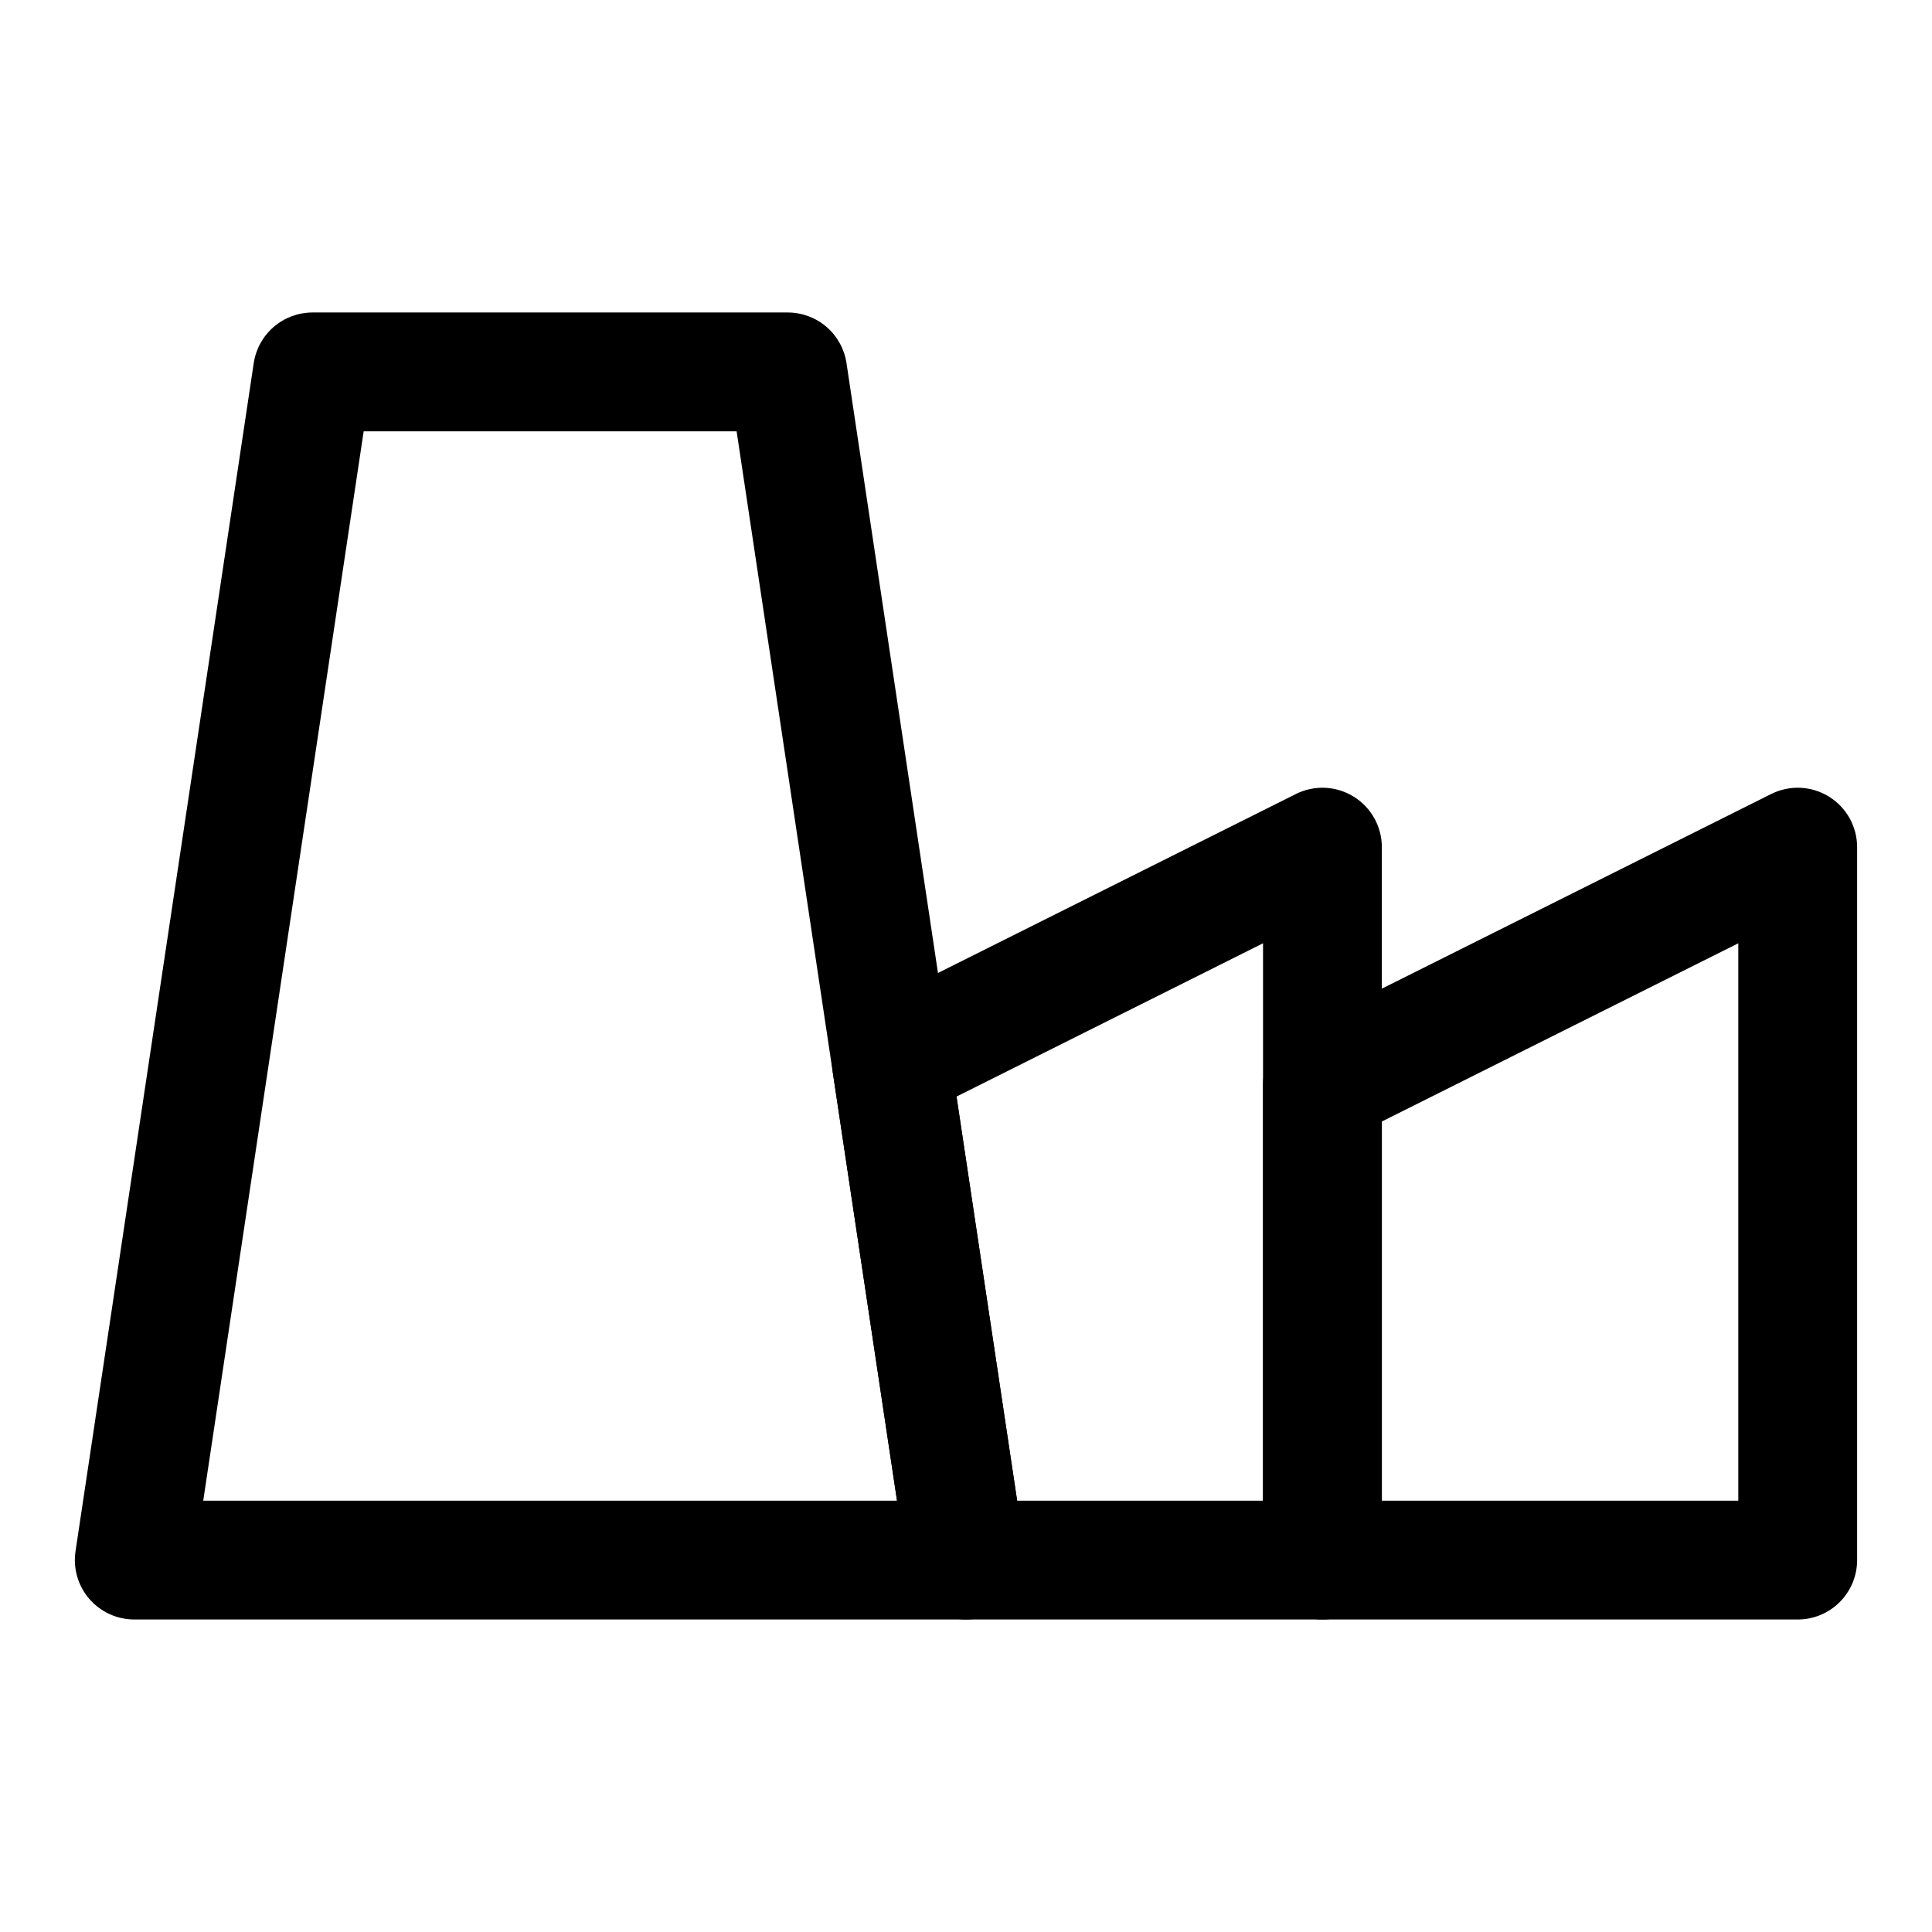
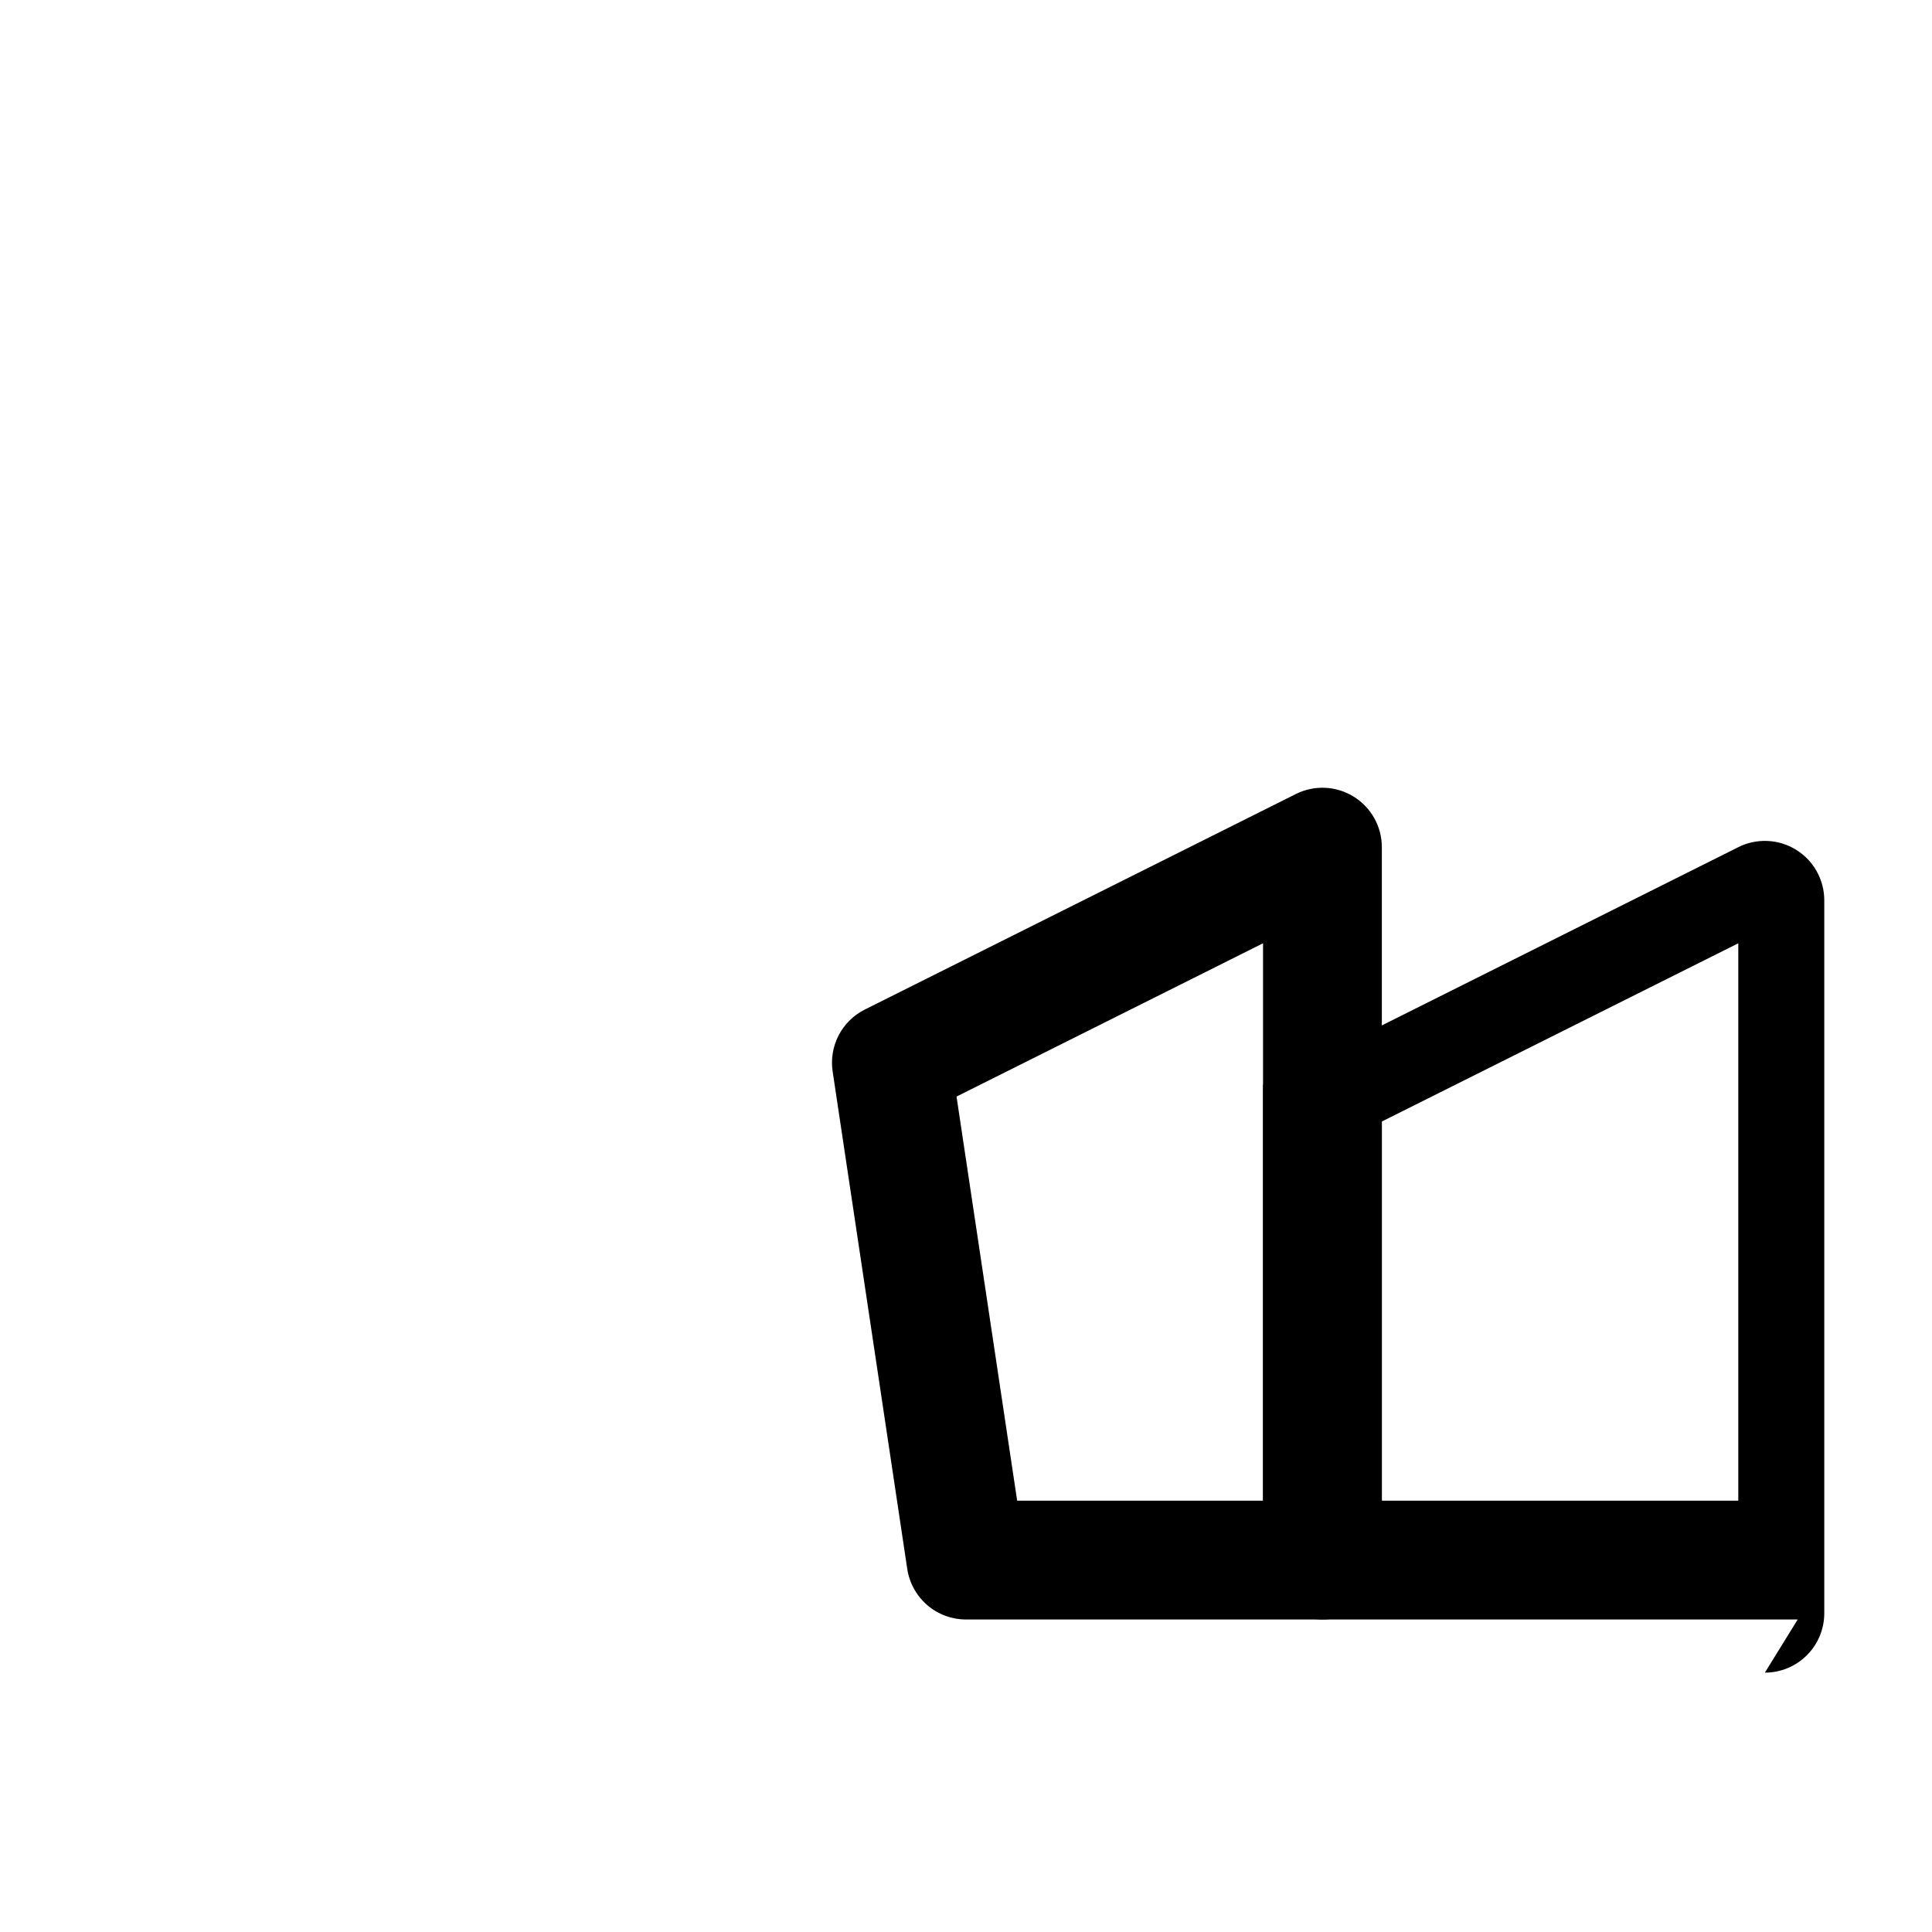
<svg xmlns="http://www.w3.org/2000/svg" fill="#000000" width="800px" height="800px" version="1.1" viewBox="144 144 512 512">
  <g>
-     <path d="m620.41 573.18h-125.95c-4.172 0-8.18-1.66-11.133-4.613-2.949-2.953-4.609-6.957-4.609-11.133v-125.95c0-2.926 0.812-5.793 2.352-8.277 1.535-2.488 3.734-4.5 6.352-5.809l125.95-62.977h-0.004c4.883-2.438 10.68-2.18 15.32 0.691 4.644 2.867 7.469 7.938 7.469 13.395v188.93c0 4.176-1.66 8.18-4.613 11.133-2.953 2.953-6.957 4.613-11.133 4.613zm-110.21-31.488h94.465v-147.71l-94.465 47.23z" />
-     <path d="m400 573.18h-220.42c-4.582 0-8.938-2-11.93-5.473-2.988-3.473-4.316-8.074-3.637-12.609l47.23-314.88v0.004c0.559-3.731 2.438-7.133 5.297-9.594 2.856-2.461 6.5-3.812 10.27-3.816h125.95c3.769 0.004 7.418 1.355 10.273 3.816 2.856 2.461 4.734 5.863 5.297 9.594l47.23 314.88v-0.004c0.68 4.535-0.648 9.137-3.641 12.609-2.988 3.473-7.344 5.473-11.926 5.473zm-202.14-31.488h183.86l-42.508-283.39h-98.836z" />
+     <path d="m620.41 573.18h-125.95c-4.172 0-8.18-1.66-11.133-4.613-2.949-2.953-4.609-6.957-4.609-11.133v-125.95l125.95-62.977h-0.004c4.883-2.438 10.68-2.18 15.32 0.691 4.644 2.867 7.469 7.938 7.469 13.395v188.93c0 4.176-1.66 8.18-4.613 11.133-2.953 2.953-6.957 4.613-11.133 4.613zm-110.21-31.488h94.465v-147.71l-94.465 47.23z" />
    <path d="m494.46 573.18h-94.461c-3.773 0-7.418-1.355-10.273-3.816-2.856-2.461-4.734-5.863-5.297-9.59l-19.77-131.81v-0.004c-0.496-3.285 0.062-6.644 1.594-9.594 1.531-2.949 3.957-5.34 6.93-6.824l114.23-57.117 0.004-0.004c4.879-2.438 10.676-2.18 15.316 0.691 4.644 2.867 7.469 7.938 7.469 13.395v188.93c0 4.176-1.66 8.18-4.613 11.133-2.949 2.953-6.957 4.613-11.133 4.613zm-80.902-31.488h65.16v-147.71l-81.227 40.621z" />
  </g>
</svg>